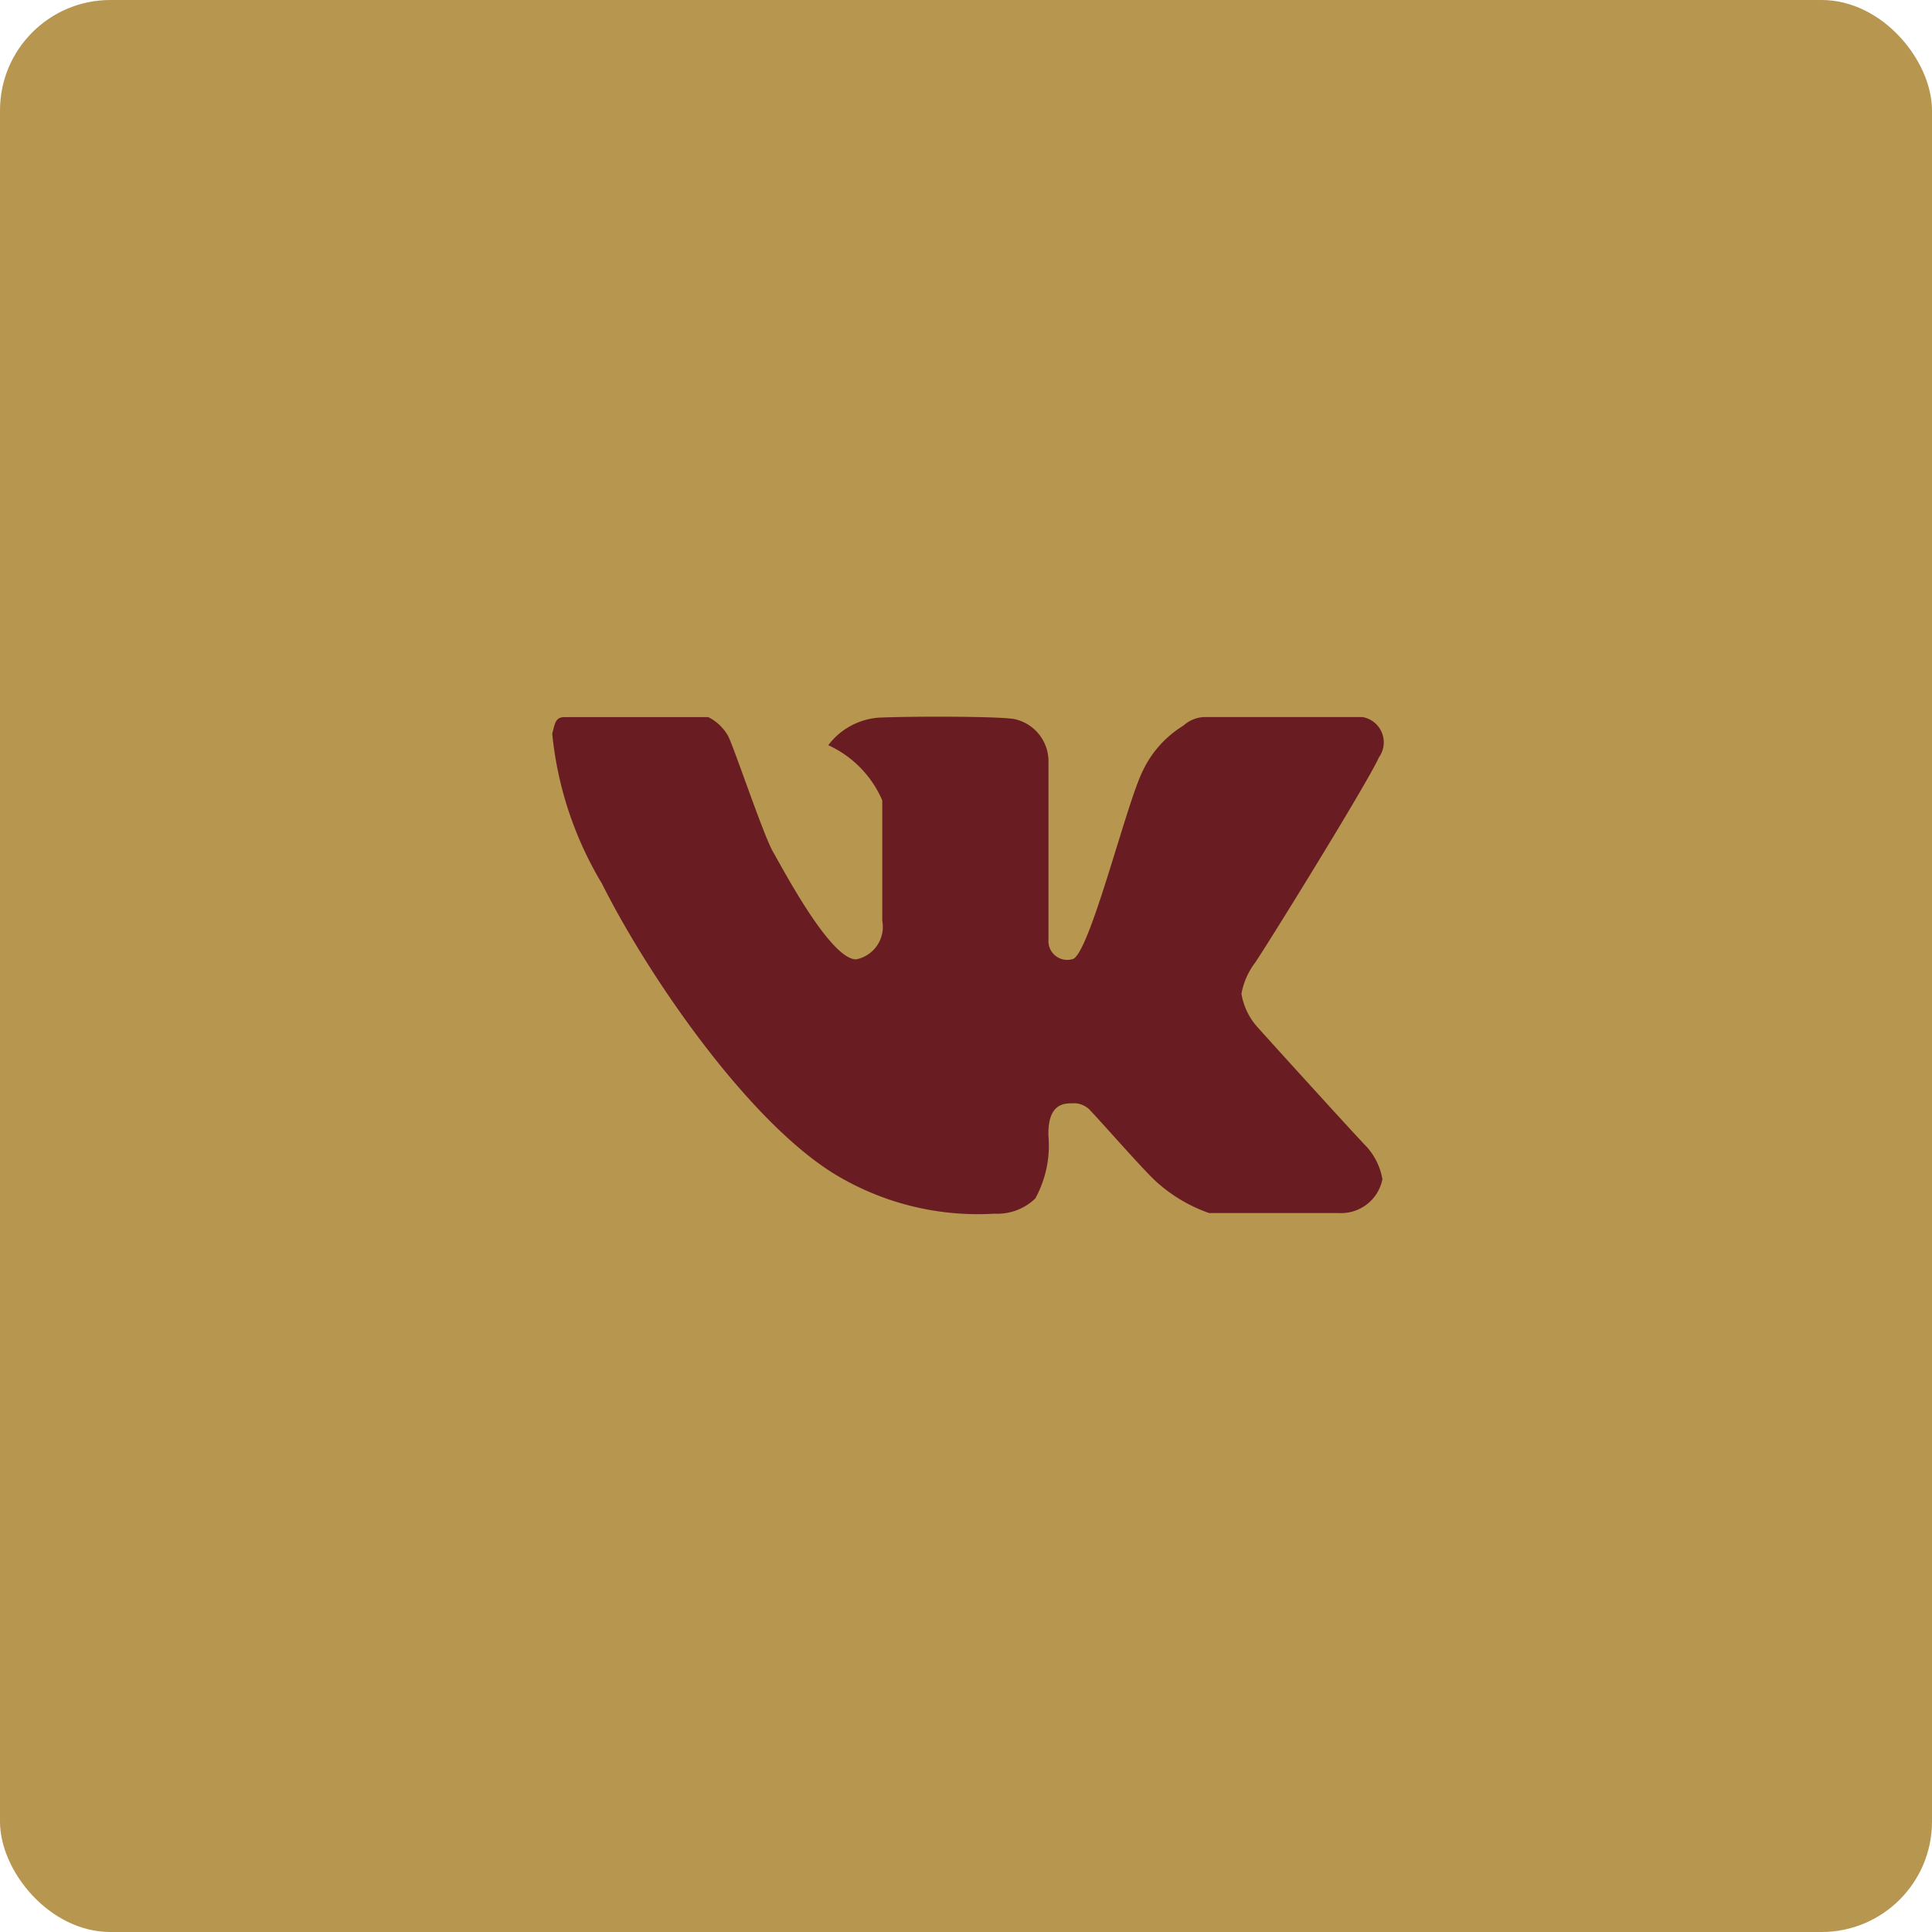
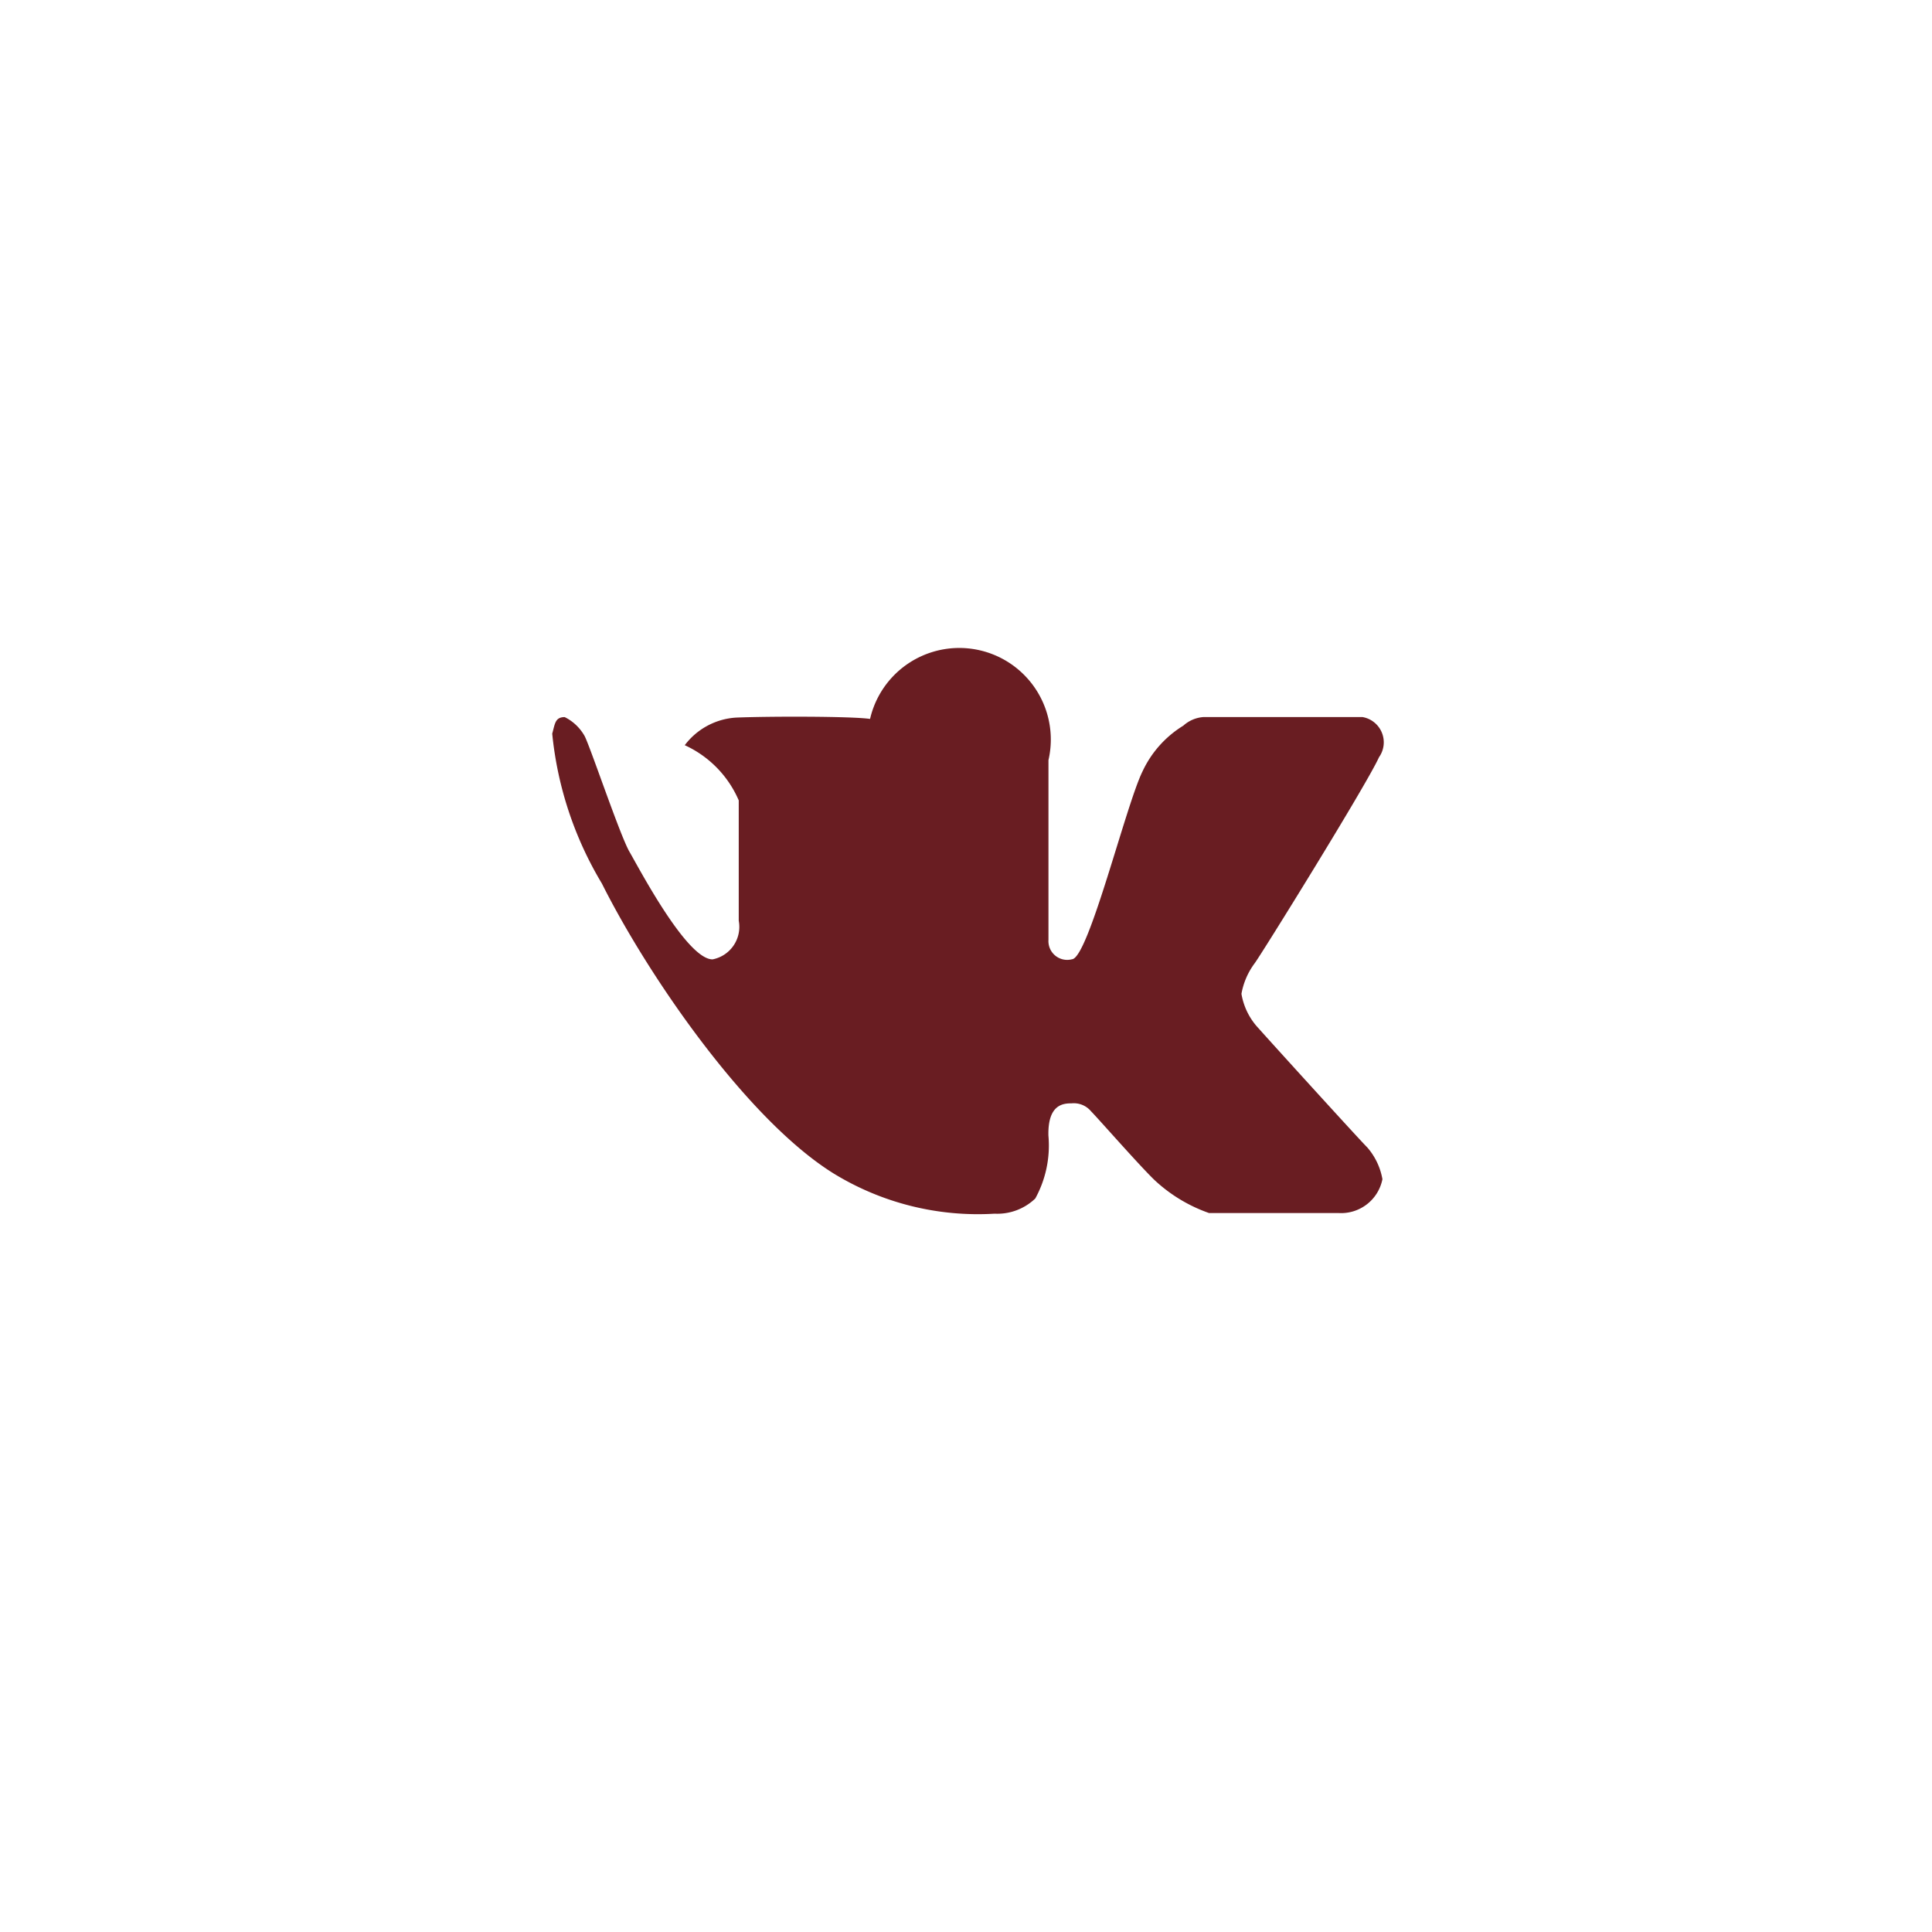
<svg xmlns="http://www.w3.org/2000/svg" id="Vkontakte" width="35" height="35" viewBox="0 0 35 35">
  <defs>
    <style>
      .cls-1 {
        fill: #b7964f ;
      }

      .cls-2 {
        fill: #691d22;
        fill-rule: evenodd;
      }
    </style>
  </defs>
-   <rect id="Shape" class="cls-1" width="35" height="35" rx="2" ry="2" />
-   <path id="VK" class="cls-2" d="M901.994,357.77v3.257a0.34,0.34,0,0,0,.426.351c0.3-.021.978-2.8,1.279-3.406a1.925,1.925,0,0,1,.738-0.826,0.608,0.608,0,0,1,.367-0.156h2.878a0.465,0.465,0,0,1,.3.728c-0.225.5-2.155,3.61-2.255,3.736a1.311,1.311,0,0,0-.237.55,1.2,1.2,0,0,0,.312.627c0.2,0.226,1.816,2.005,1.967,2.155a1.191,1.191,0,0,1,.275.576,0.763,0.763,0,0,1-.8.613c-0.626,0-2.166,0-2.342,0a2.8,2.8,0,0,1-.952-0.565c-0.225-.2-1.059-1.152-1.184-1.277a0.407,0.407,0,0,0-.351-0.145c-0.15,0-.435.015-0.422,0.585a1.991,1.991,0,0,1-.238,1.139,0.993,0.993,0,0,1-.737.275,5,5,0,0,1-2.914-.727c-1.574-.977-3.366-3.588-4.2-5.254a6.513,6.513,0,0,1-.9-2.715c0.05-.176.05-0.3,0.226-0.3s2.389,0,2.6,0a0.842,0.842,0,0,1,.351.326c0.075,0.1.647,1.812,0.822,2.113s1.038,1.95,1.506,1.95a0.6,0.6,0,0,0,.474-0.7c0-.4,0-1.979,0-2.18a1.943,1.943,0,0,0-.978-1,1.261,1.261,0,0,1,.927-0.5c0.6-.025,2.105-0.025,2.43.024A0.782,0.782,0,0,1,901.994,357.77Z" transform="translate(-883 -344)" />
+   <path id="VK" class="cls-2" d="M901.994,357.77v3.257a0.34,0.34,0,0,0,.426.351c0.3-.021.978-2.8,1.279-3.406a1.925,1.925,0,0,1,.738-0.826,0.608,0.608,0,0,1,.367-0.156h2.878a0.465,0.465,0,0,1,.3.728c-0.225.5-2.155,3.61-2.255,3.736a1.311,1.311,0,0,0-.237.55,1.2,1.2,0,0,0,.312.627c0.2,0.226,1.816,2.005,1.967,2.155a1.191,1.191,0,0,1,.275.576,0.763,0.763,0,0,1-.8.613c-0.626,0-2.166,0-2.342,0a2.8,2.8,0,0,1-.952-0.565c-0.225-.2-1.059-1.152-1.184-1.277a0.407,0.407,0,0,0-.351-0.145c-0.15,0-.435.015-0.422,0.585a1.991,1.991,0,0,1-.238,1.139,0.993,0.993,0,0,1-.737.275,5,5,0,0,1-2.914-.727c-1.574-.977-3.366-3.588-4.2-5.254a6.513,6.513,0,0,1-.9-2.715c0.05-.176.05-0.3,0.226-0.3a0.842,0.842,0,0,1,.351.326c0.075,0.1.647,1.812,0.822,2.113s1.038,1.95,1.506,1.95a0.6,0.6,0,0,0,.474-0.7c0-.4,0-1.979,0-2.18a1.943,1.943,0,0,0-.978-1,1.261,1.261,0,0,1,.927-0.5c0.6-.025,2.105-0.025,2.43.024A0.782,0.782,0,0,1,901.994,357.77Z" transform="translate(-883 -344)" />
</svg>